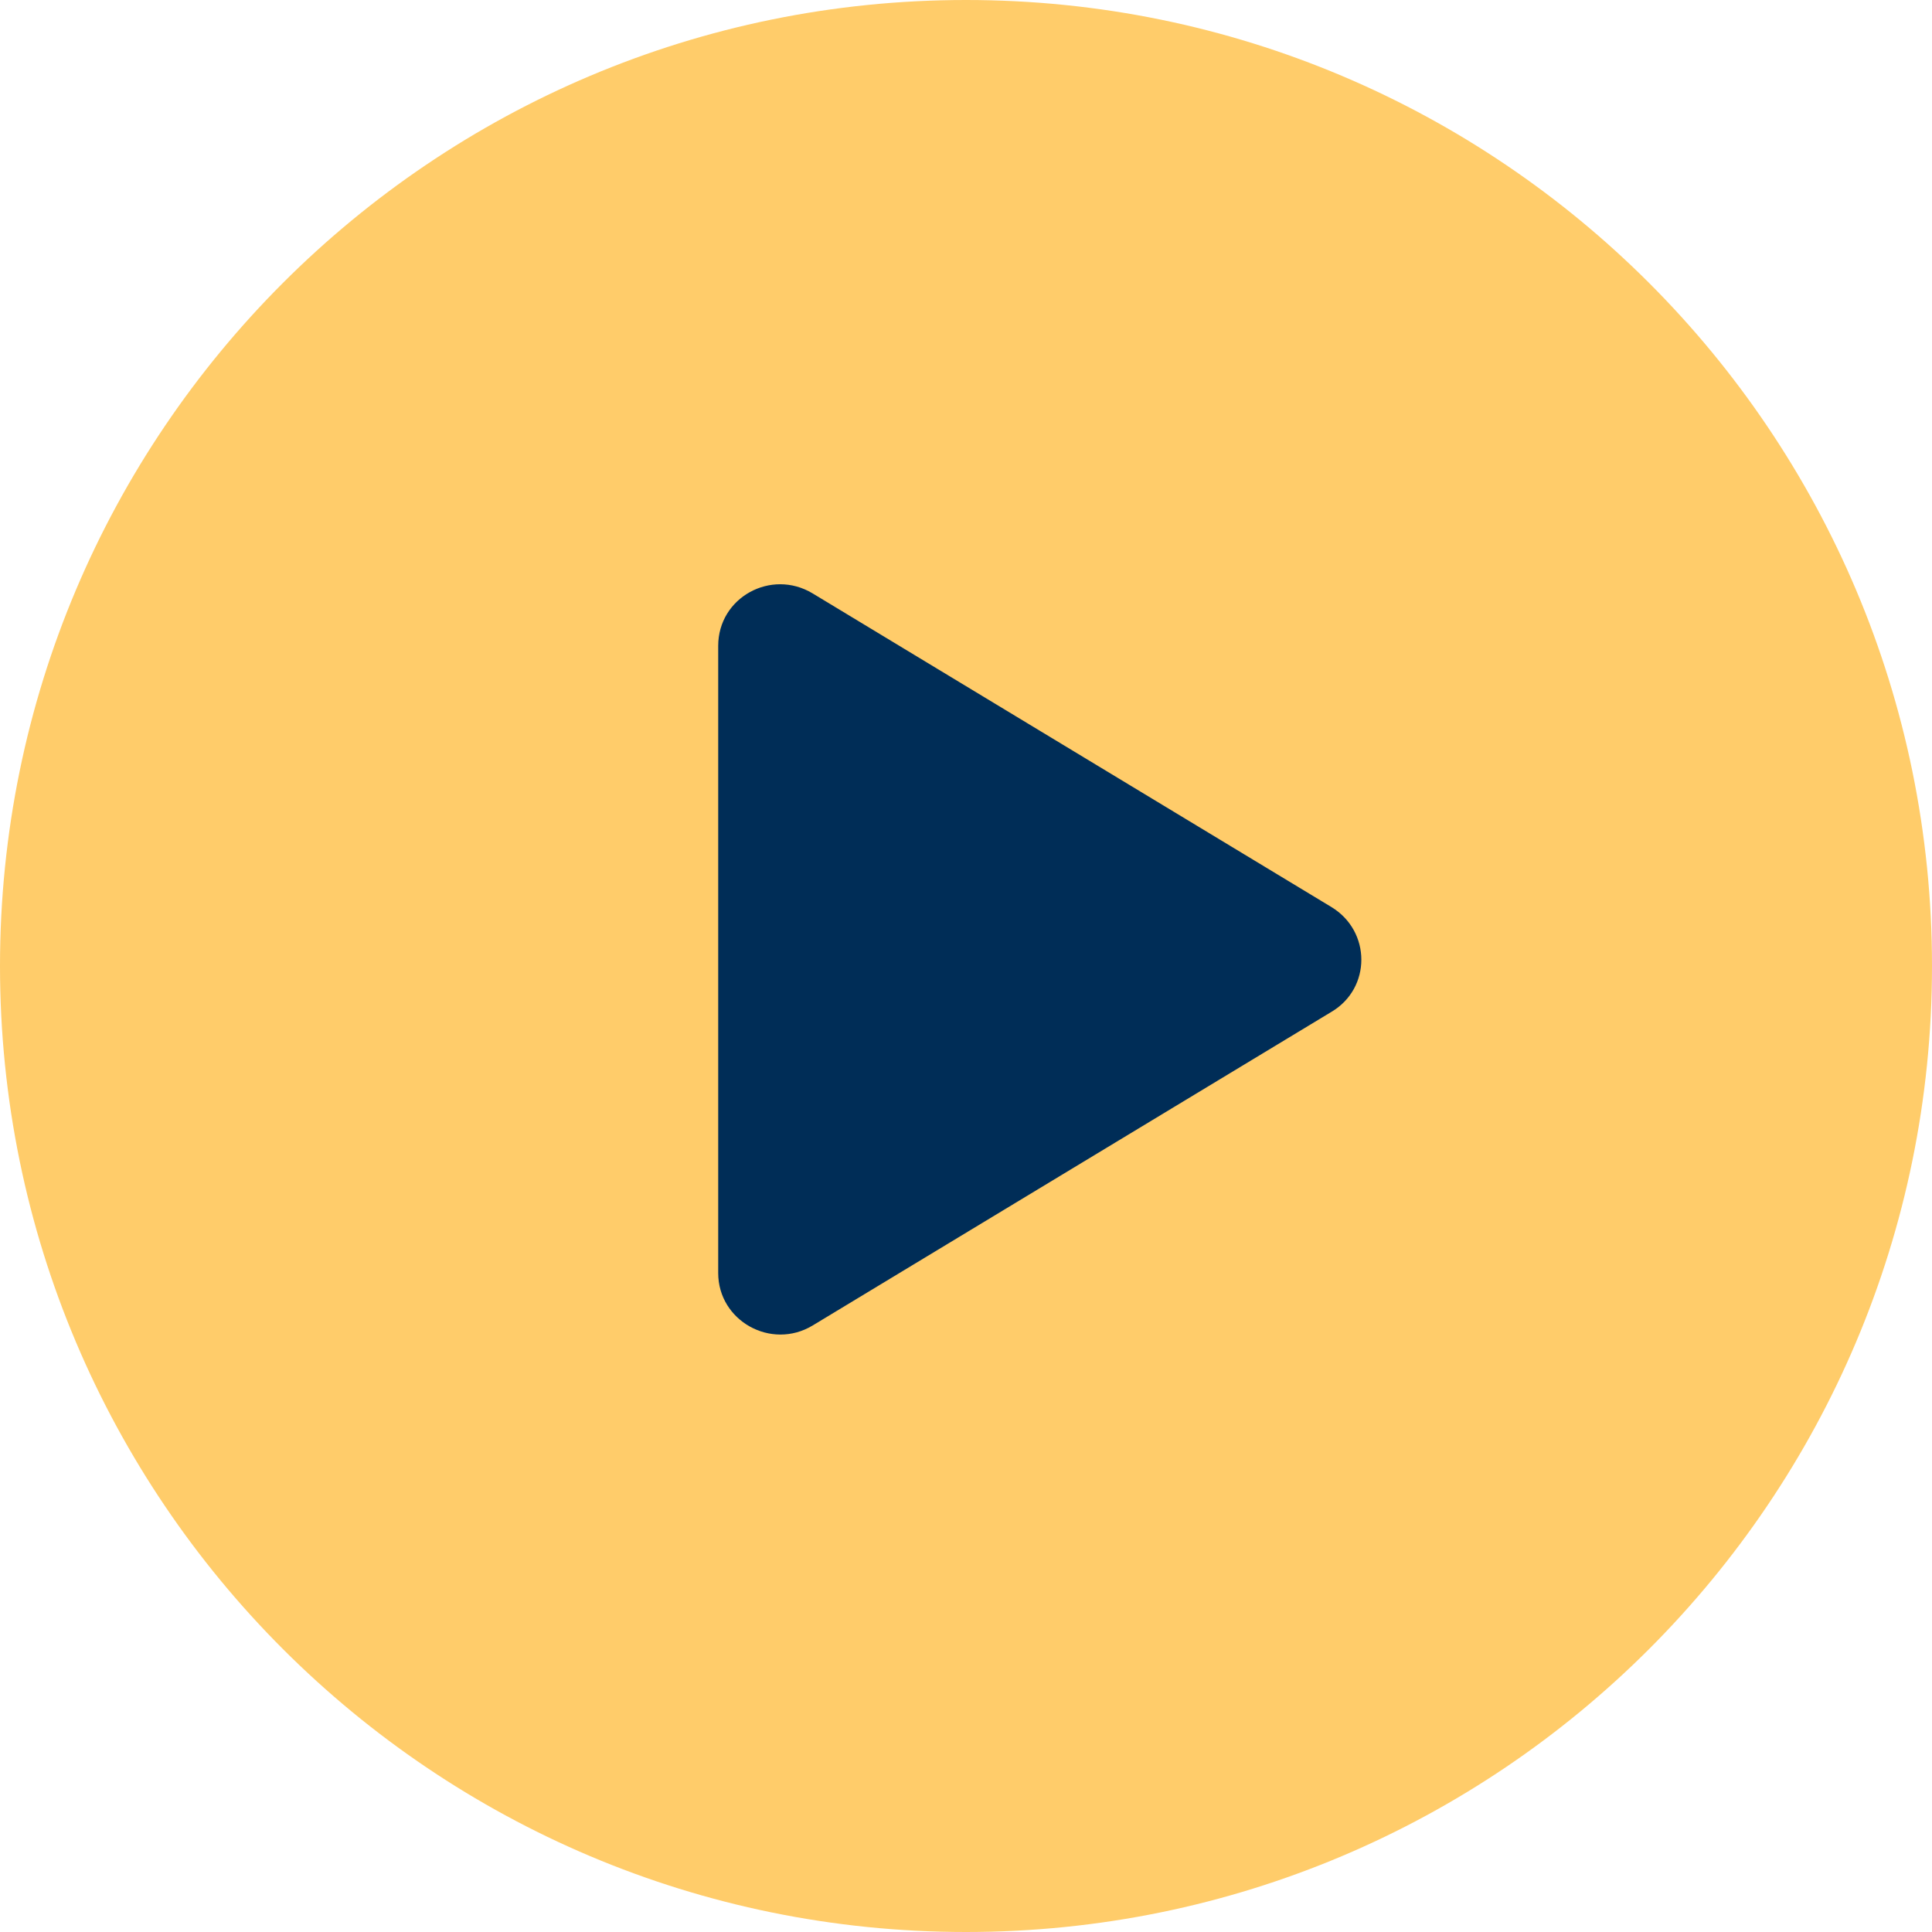
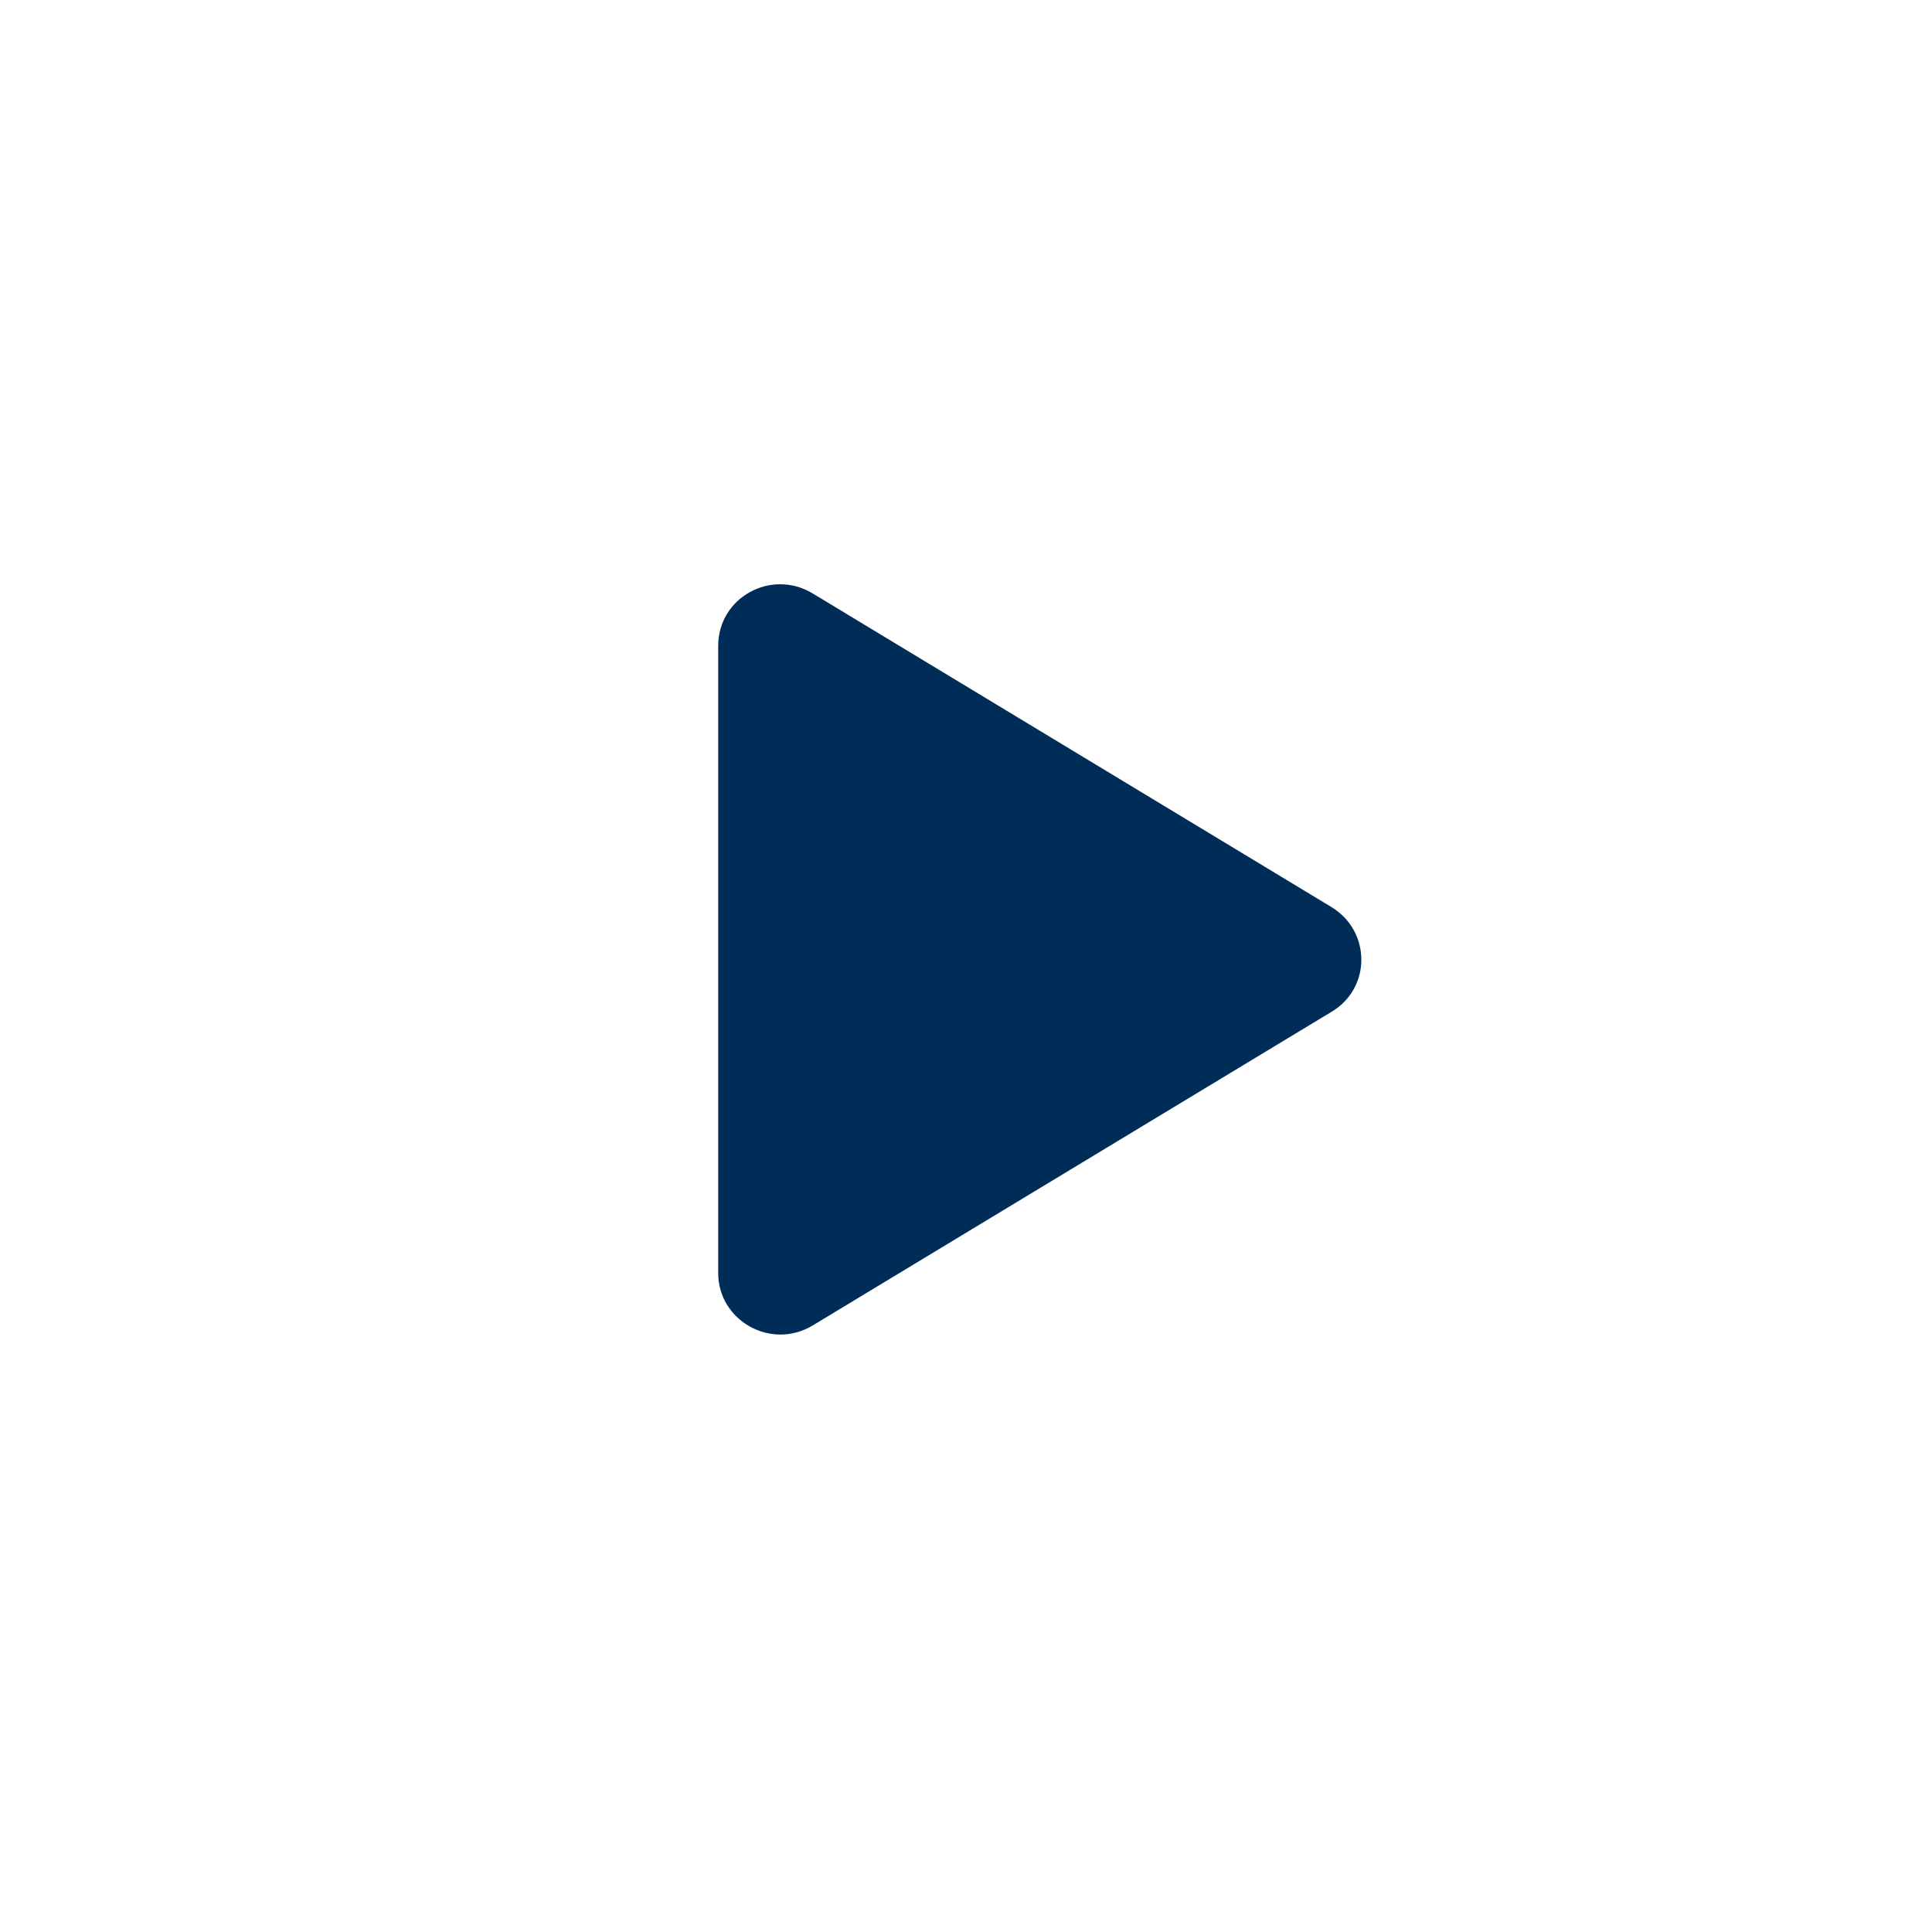
<svg xmlns="http://www.w3.org/2000/svg" width="54" height="54" viewBox="0 0 54 54" fill="none">
-   <path d="M27 54C41.912 54 54 41.912 54 27C54 12.088 41.912 0 27 0C12.088 0 0 12.088 0 27C0 41.912 12.088 54 27 54Z" fill="#FFCC6A" />
  <path d="M20.074 35.601V18.052C20.074 16.698 21.554 15.889 22.712 16.585L37.21 25.35C38.33 26.027 38.33 27.626 37.21 28.284L22.712 37.049C21.554 37.745 20.074 36.918 20.074 35.582V35.601Z" fill="#002D57" />
</svg>